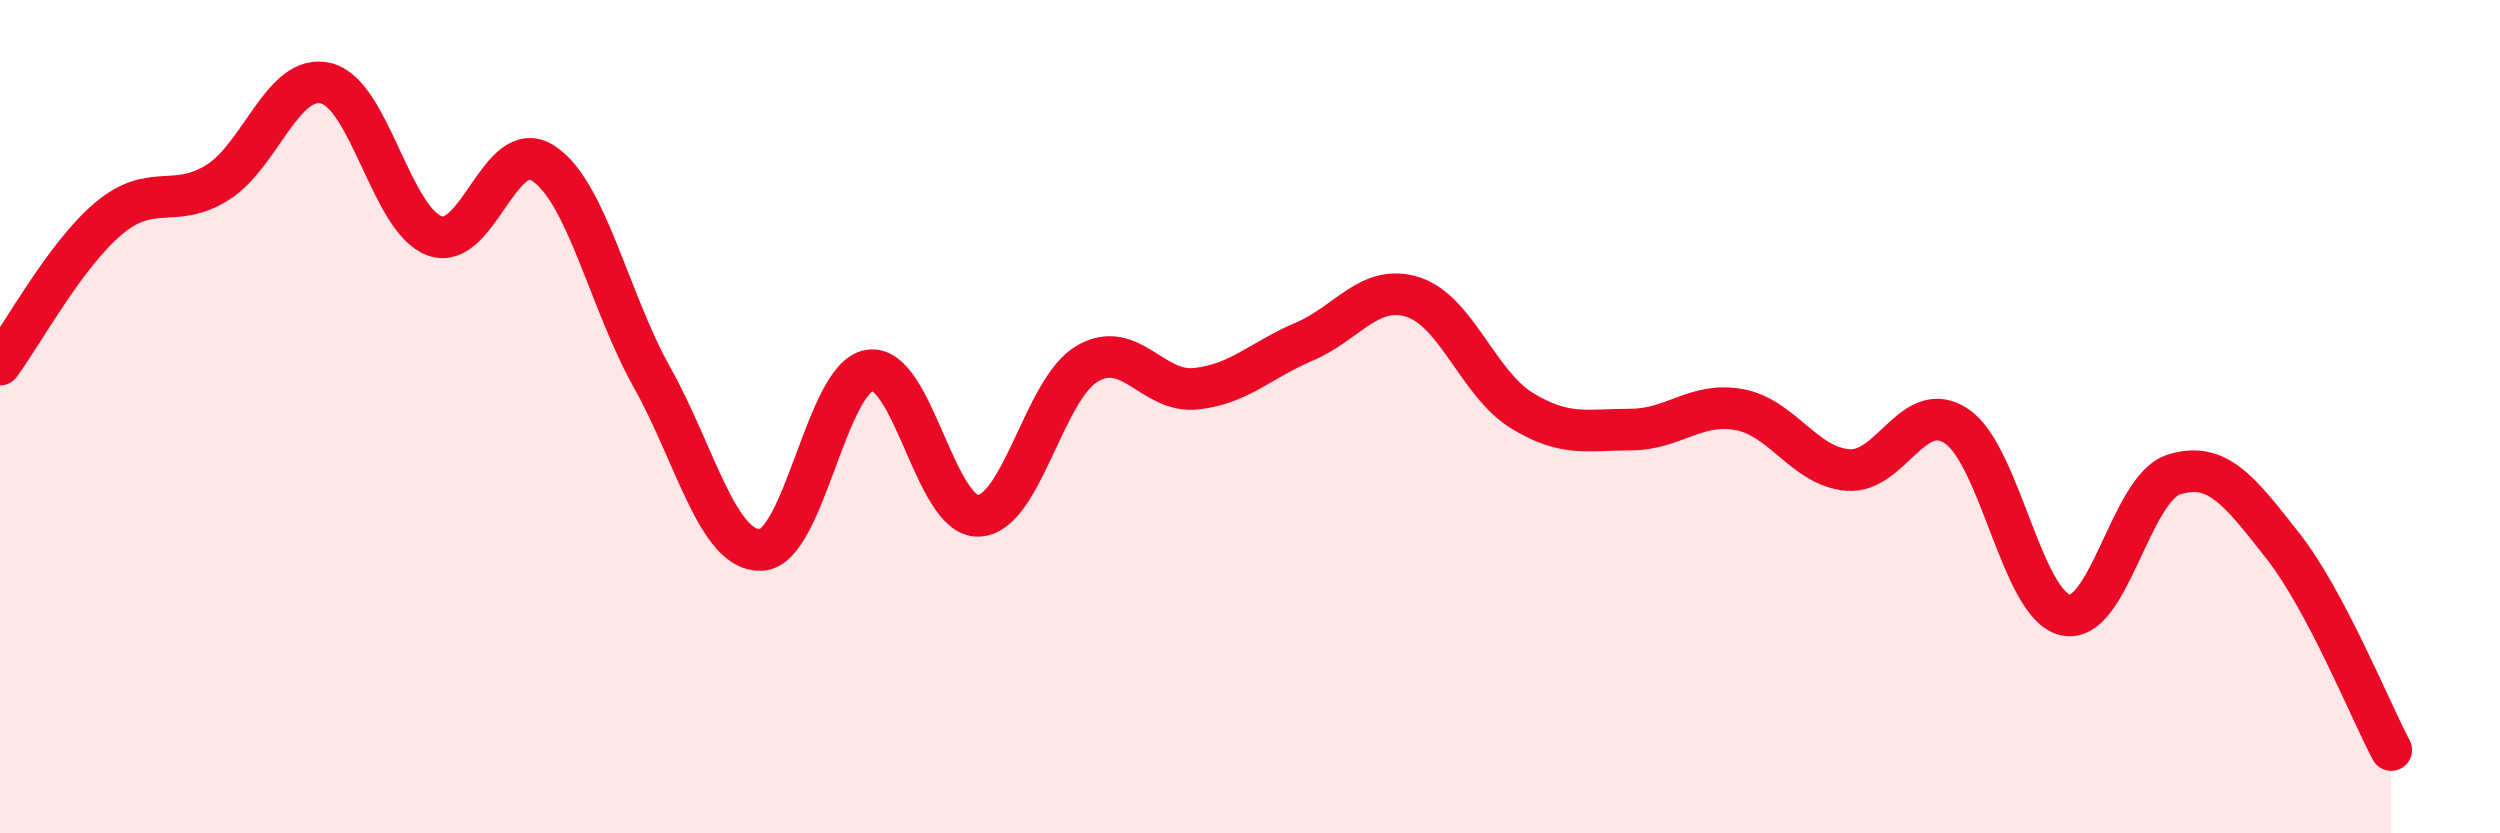
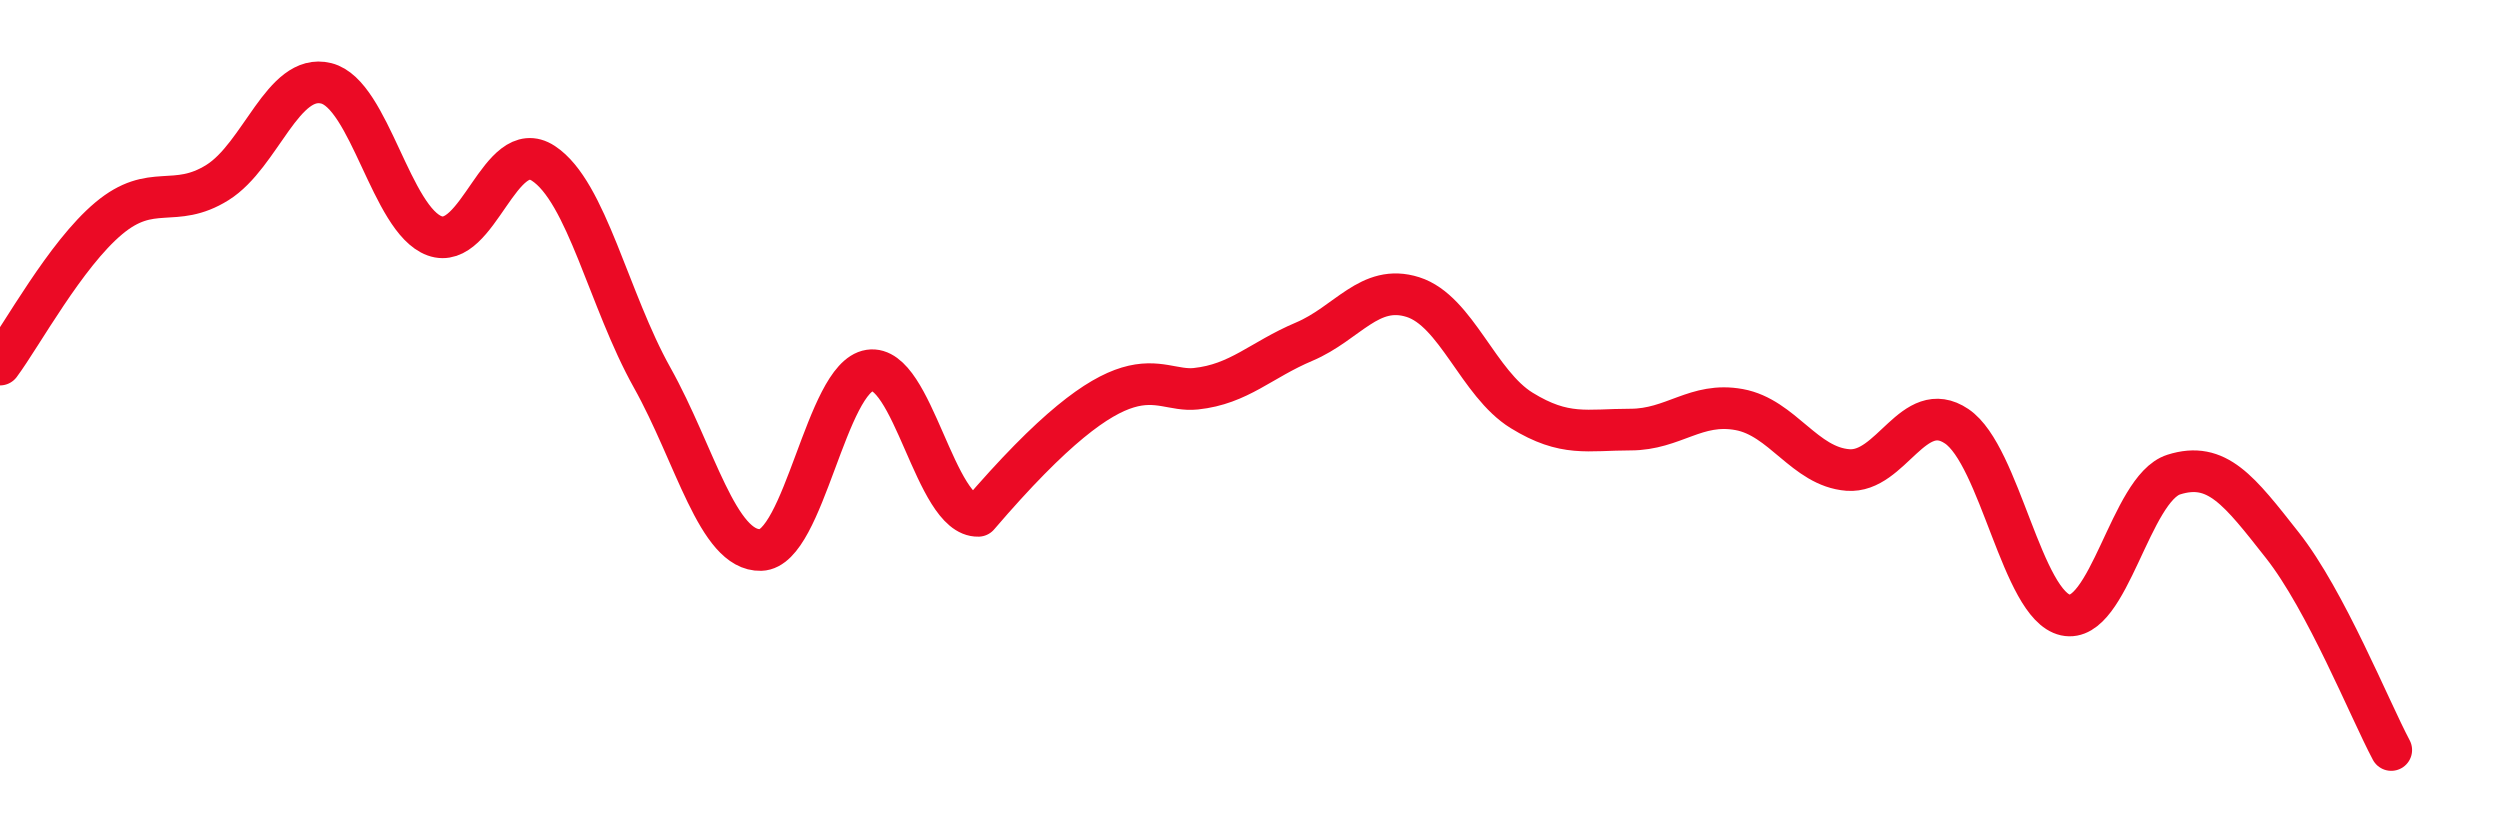
<svg xmlns="http://www.w3.org/2000/svg" width="60" height="20" viewBox="0 0 60 20">
-   <path d="M 0,8.75 C 0.52,8.05 1.57,6.11 2.61,5.24 C 3.65,4.37 4.18,5.03 5.22,4.38 C 6.26,3.73 6.79,1.74 7.83,2 C 8.87,2.26 9.39,5.28 10.43,5.66 C 11.47,6.04 12,3.24 13.04,3.92 C 14.08,4.6 14.61,7.2 15.65,9.06 C 16.69,10.92 17.22,13.23 18.26,13.2 C 19.3,13.17 19.83,9.05 20.87,8.89 C 21.91,8.73 22.44,12.41 23.48,12.38 C 24.52,12.35 25.05,9.34 26.09,8.73 C 27.13,8.12 27.66,9.44 28.7,9.33 C 29.74,9.22 30.26,8.64 31.3,8.2 C 32.34,7.76 32.87,6.8 33.91,7.13 C 34.95,7.46 35.48,9.21 36.52,9.85 C 37.56,10.49 38.09,10.31 39.13,10.31 C 40.17,10.31 40.7,9.64 41.74,9.83 C 42.78,10.02 43.31,11.2 44.35,11.28 C 45.39,11.36 45.92,9.53 46.96,10.23 C 48,10.93 48.53,14.53 49.57,14.76 C 50.61,14.99 51.13,11.72 52.17,11.39 C 53.21,11.06 53.74,11.77 54.78,13.09 C 55.82,14.41 56.87,17.02 57.39,18L57.39 20L0 20Z" fill="#EB0A25" opacity="0.1" stroke-linecap="round" stroke-linejoin="round" />
-   <path d="M 0,8.75 C 0.52,8.05 1.57,6.11 2.61,5.24 C 3.65,4.37 4.18,5.03 5.22,4.38 C 6.26,3.73 6.79,1.74 7.83,2 C 8.87,2.26 9.39,5.28 10.43,5.66 C 11.47,6.04 12,3.24 13.04,3.92 C 14.08,4.6 14.61,7.2 15.65,9.06 C 16.69,10.92 17.22,13.23 18.26,13.2 C 19.3,13.17 19.83,9.05 20.87,8.89 C 21.91,8.73 22.44,12.41 23.48,12.38 C 24.52,12.35 25.05,9.34 26.09,8.73 C 27.13,8.12 27.66,9.44 28.7,9.33 C 29.74,9.22 30.26,8.64 31.3,8.2 C 32.34,7.76 32.87,6.8 33.91,7.13 C 34.95,7.46 35.48,9.21 36.52,9.85 C 37.56,10.49 38.09,10.31 39.13,10.31 C 40.17,10.31 40.7,9.64 41.74,9.83 C 42.78,10.02 43.31,11.2 44.35,11.28 C 45.39,11.36 45.92,9.53 46.96,10.23 C 48,10.93 48.53,14.53 49.57,14.76 C 50.61,14.99 51.13,11.72 52.17,11.39 C 53.21,11.06 53.74,11.77 54.78,13.09 C 55.82,14.41 56.87,17.02 57.39,18" stroke="#EB0A25" stroke-width="1" fill="none" stroke-linecap="round" stroke-linejoin="round" />
+   <path d="M 0,8.75 C 0.52,8.05 1.57,6.11 2.61,5.24 C 3.65,4.37 4.18,5.03 5.22,4.38 C 6.26,3.73 6.79,1.74 7.83,2 C 8.87,2.26 9.39,5.28 10.43,5.66 C 11.47,6.04 12,3.24 13.04,3.92 C 14.08,4.6 14.61,7.2 15.65,9.06 C 16.69,10.92 17.22,13.23 18.26,13.2 C 19.3,13.17 19.83,9.05 20.87,8.89 C 21.91,8.73 22.44,12.41 23.48,12.38 C 27.13,8.12 27.66,9.44 28.7,9.33 C 29.74,9.22 30.26,8.64 31.3,8.2 C 32.34,7.76 32.87,6.8 33.91,7.13 C 34.95,7.46 35.48,9.21 36.52,9.85 C 37.56,10.49 38.09,10.31 39.13,10.31 C 40.17,10.31 40.7,9.64 41.74,9.83 C 42.78,10.02 43.31,11.2 44.35,11.28 C 45.39,11.36 45.92,9.53 46.96,10.23 C 48,10.93 48.53,14.53 49.57,14.76 C 50.61,14.99 51.13,11.72 52.17,11.39 C 53.21,11.06 53.74,11.77 54.78,13.09 C 55.82,14.41 56.87,17.02 57.39,18" stroke="#EB0A25" stroke-width="1" fill="none" stroke-linecap="round" stroke-linejoin="round" />
</svg>